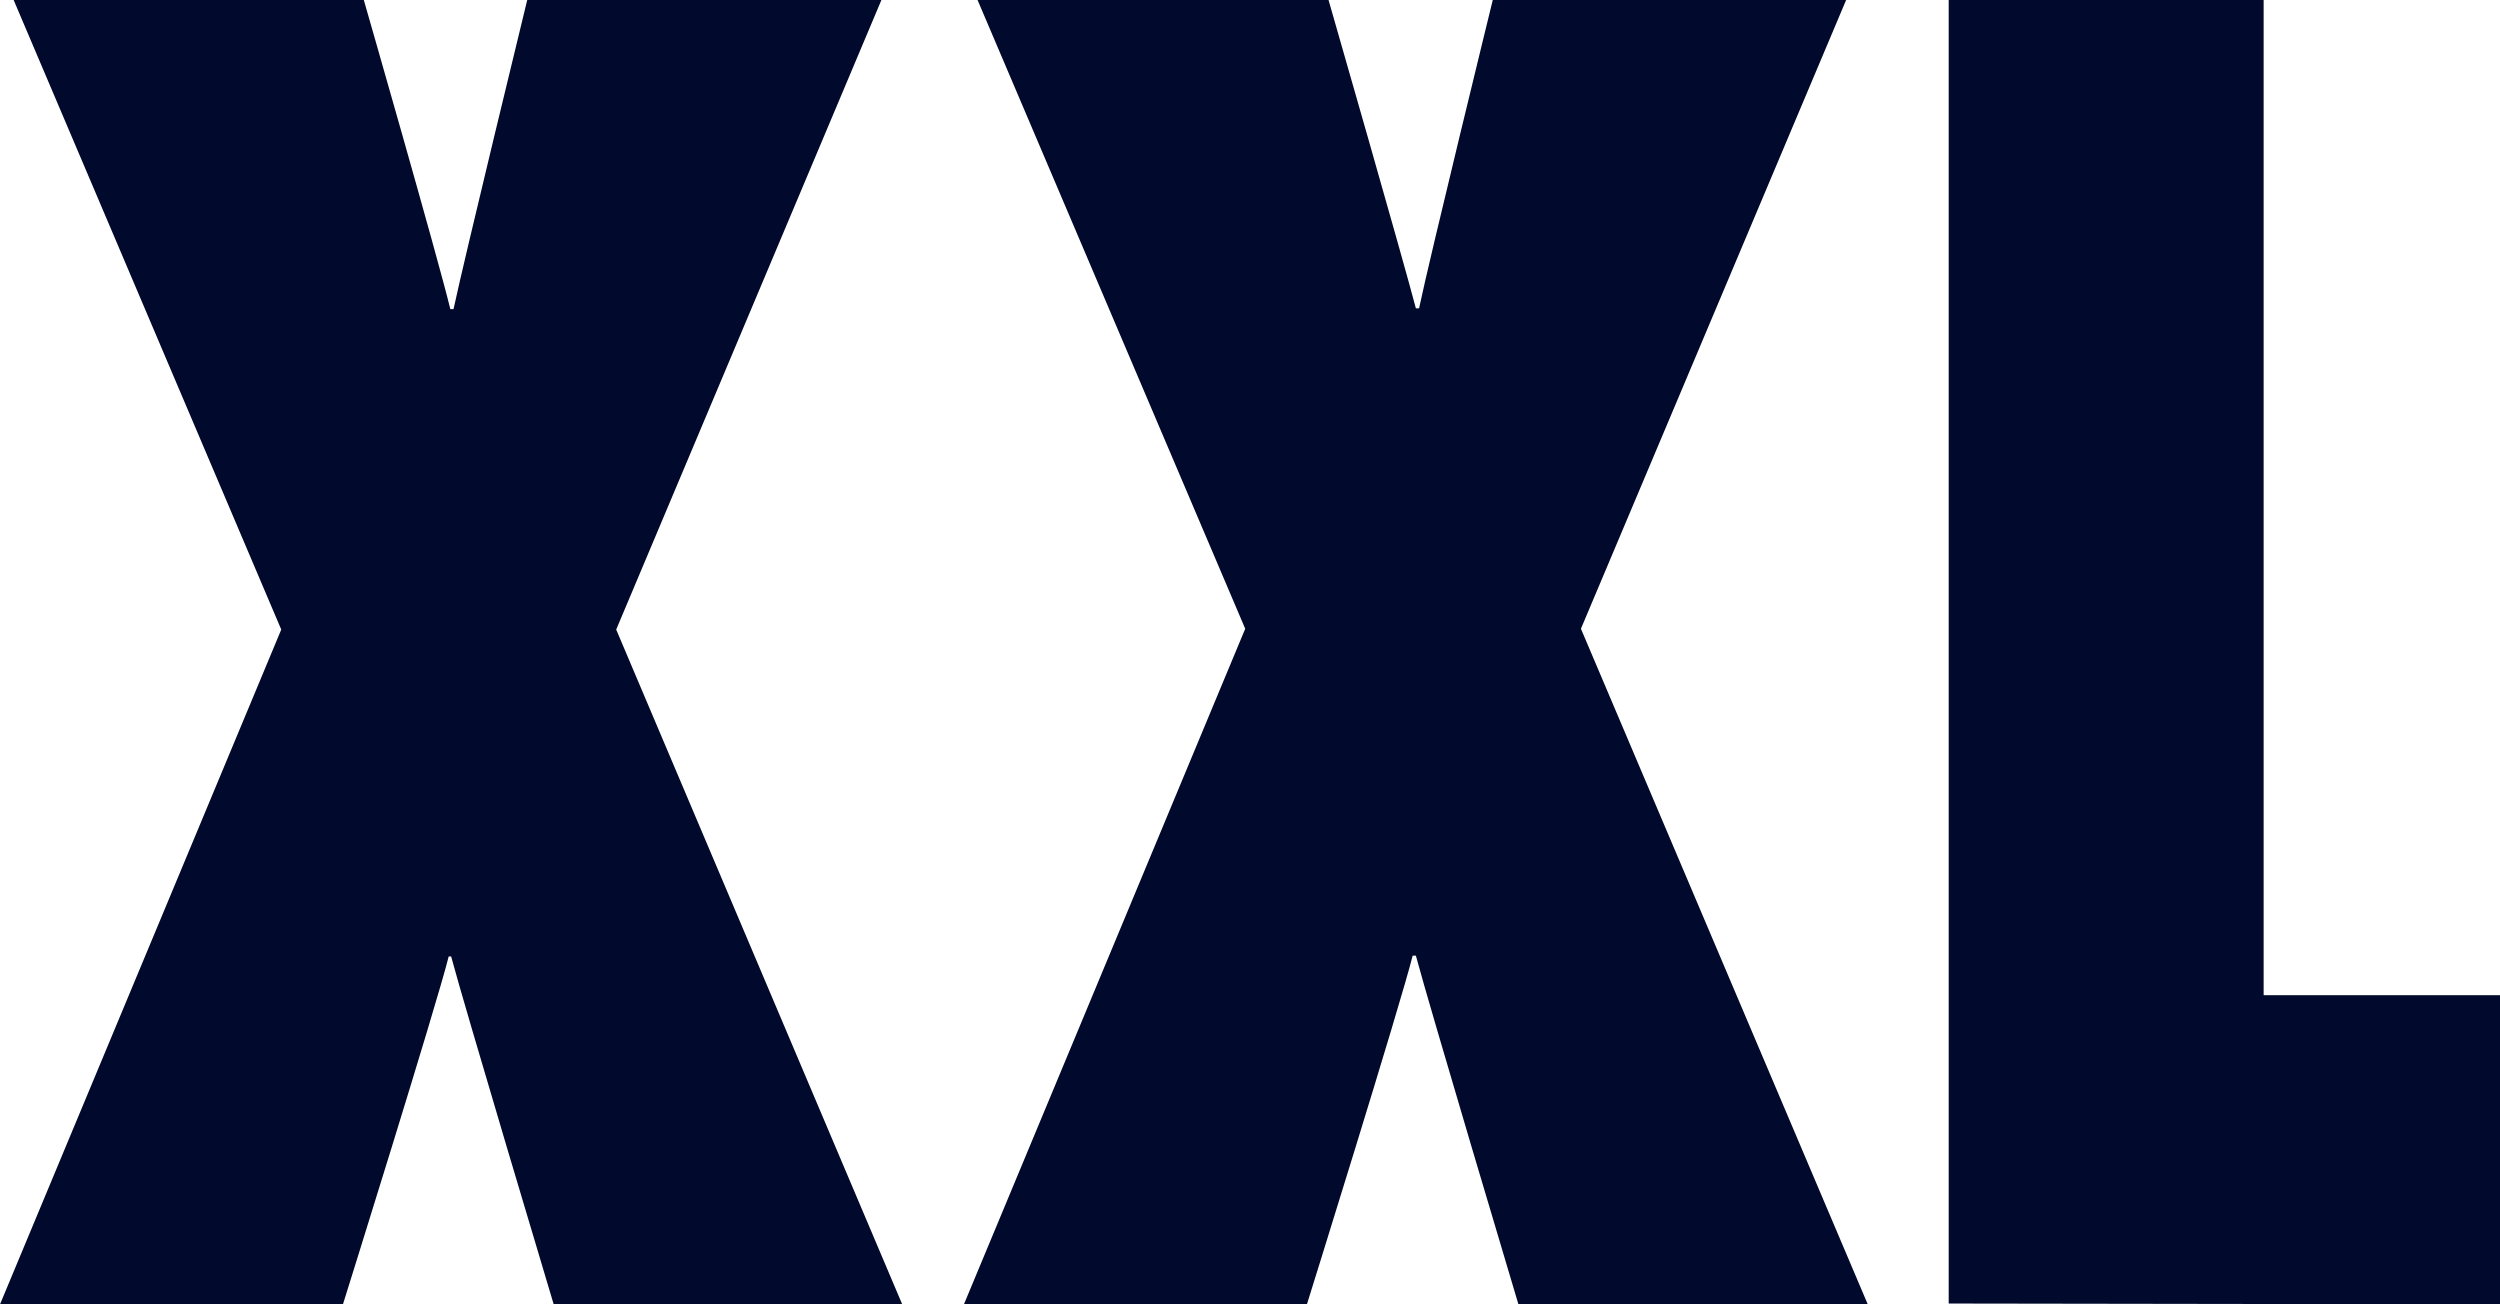
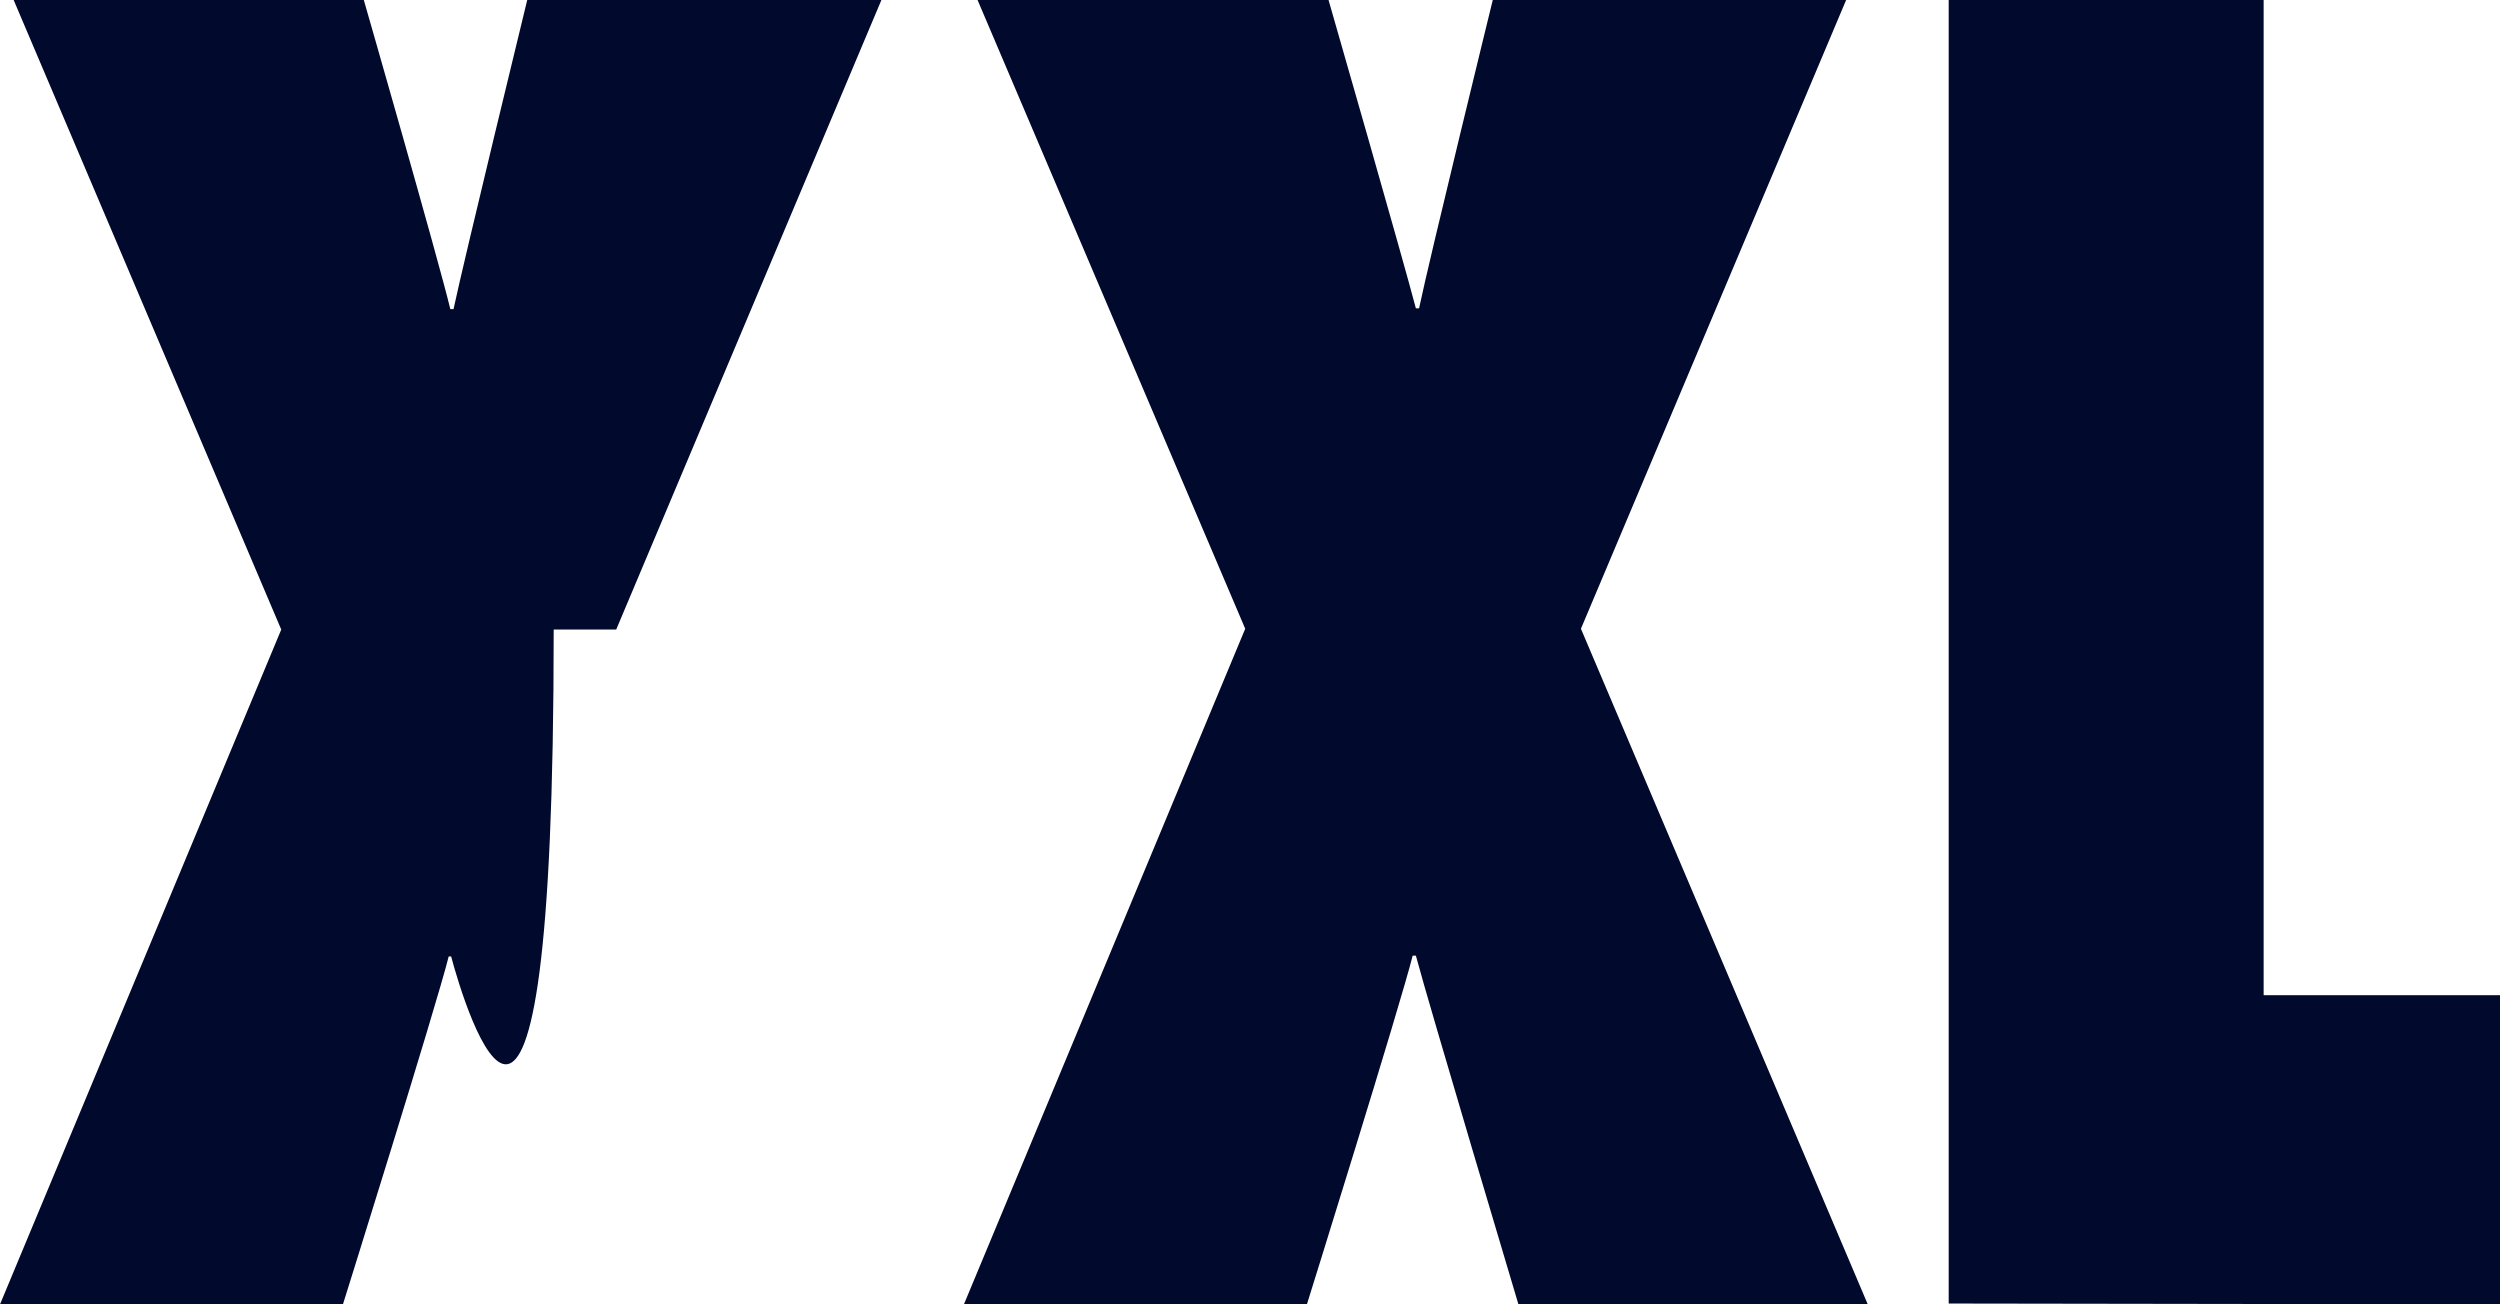
<svg xmlns="http://www.w3.org/2000/svg" width="46" height="24" viewBox="0 0 46 24" fill="none">
-   <path fill-rule="evenodd" clip-rule="evenodd" d="M8.301 17.599H8.256C8.035 18.49 6.31 24 6.31 24H0L5.175 11.584L0.251 0H6.694C6.694 0 8.065 4.767 8.286 5.688H8.345C8.537 4.782 9.701 0 9.701 0H16.218L11.338 11.584L16.601 24H10.188C10.188 24 8.537 18.49 8.301 17.599ZM27.939 24H34.367L29.089 11.569L33.969 0H27.467C27.467 0 26.303 4.752 26.111 5.673H26.052C25.816 4.767 24.445 0 24.445 0H17.987L22.912 11.569L17.736 24H24.047C24.047 24 25.772 18.475 25.993 17.584H26.052C26.288 18.475 27.939 24 27.939 24ZM46 24V18.312H41.651V0H35.856V23.985L46 24Z" fill="#010A2C" />
+   <path fill-rule="evenodd" clip-rule="evenodd" d="M8.301 17.599H8.256C8.035 18.49 6.31 24 6.31 24H0L5.175 11.584L0.251 0H6.694C6.694 0 8.065 4.767 8.286 5.688H8.345C8.537 4.782 9.701 0 9.701 0H16.218L11.338 11.584H10.188C10.188 24 8.537 18.49 8.301 17.599ZM27.939 24H34.367L29.089 11.569L33.969 0H27.467C27.467 0 26.303 4.752 26.111 5.673H26.052C25.816 4.767 24.445 0 24.445 0H17.987L22.912 11.569L17.736 24H24.047C24.047 24 25.772 18.475 25.993 17.584H26.052C26.288 18.475 27.939 24 27.939 24ZM46 24V18.312H41.651V0H35.856V23.985L46 24Z" fill="#010A2C" />
</svg>